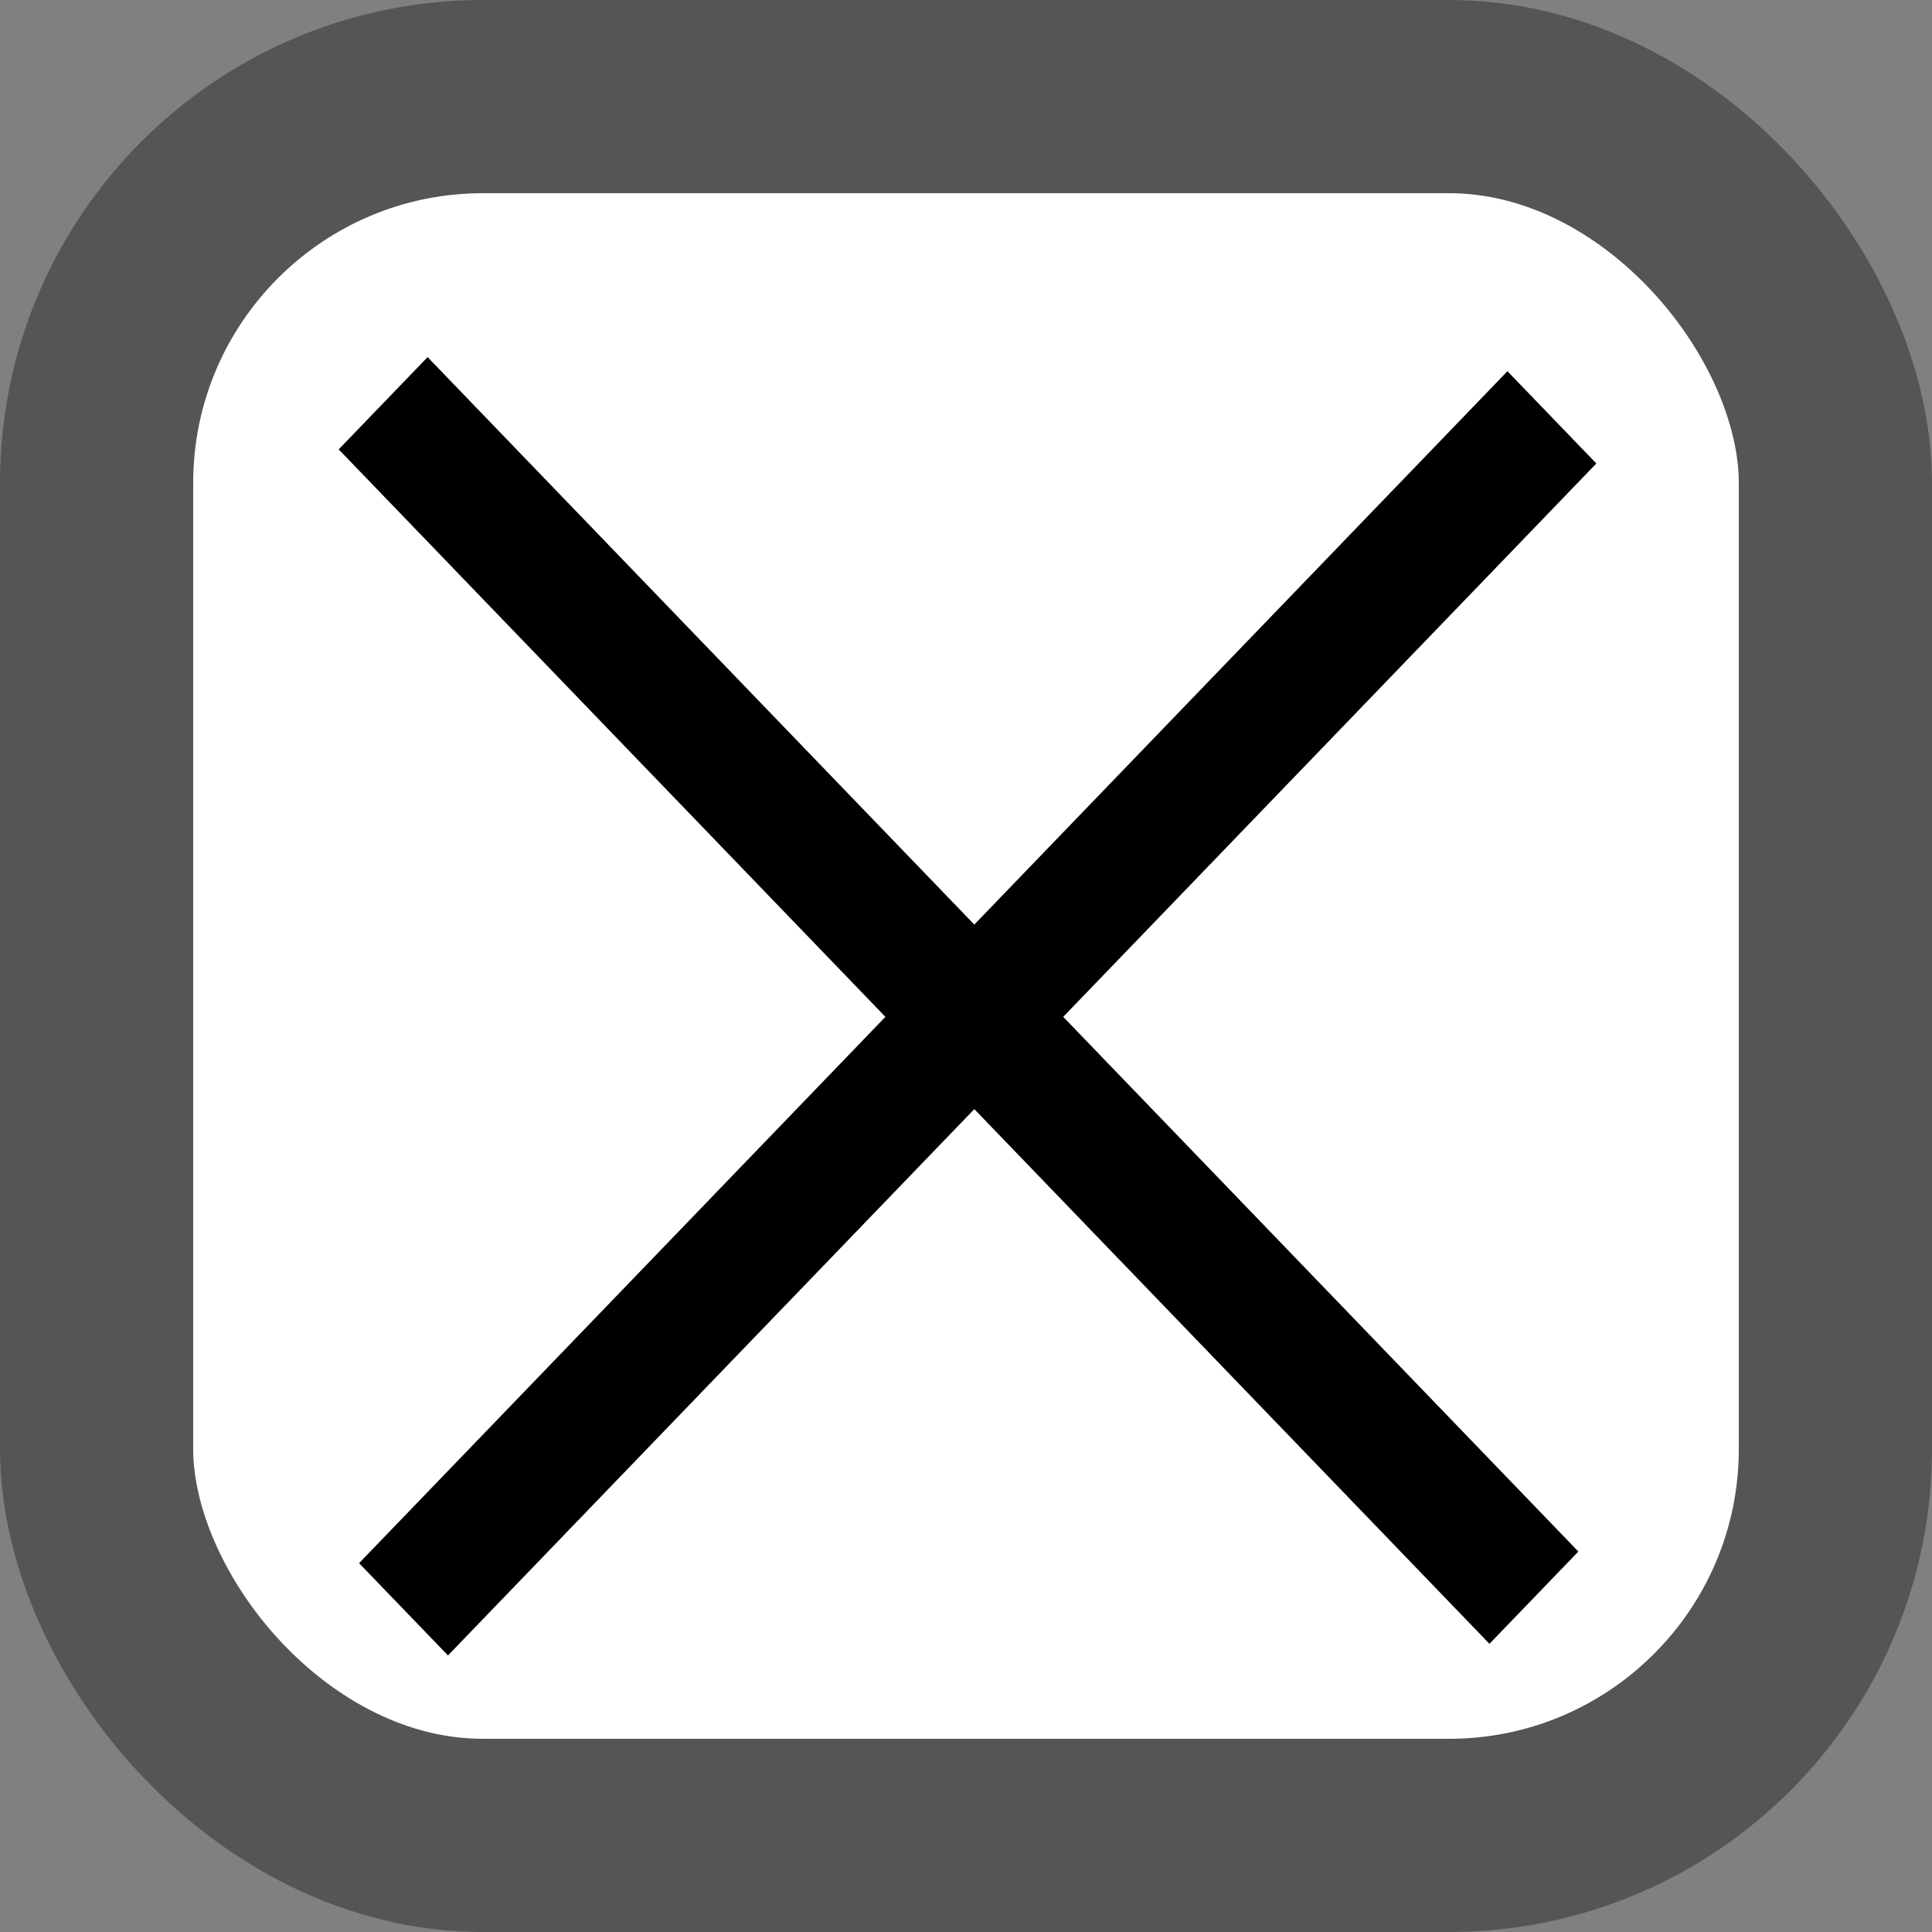
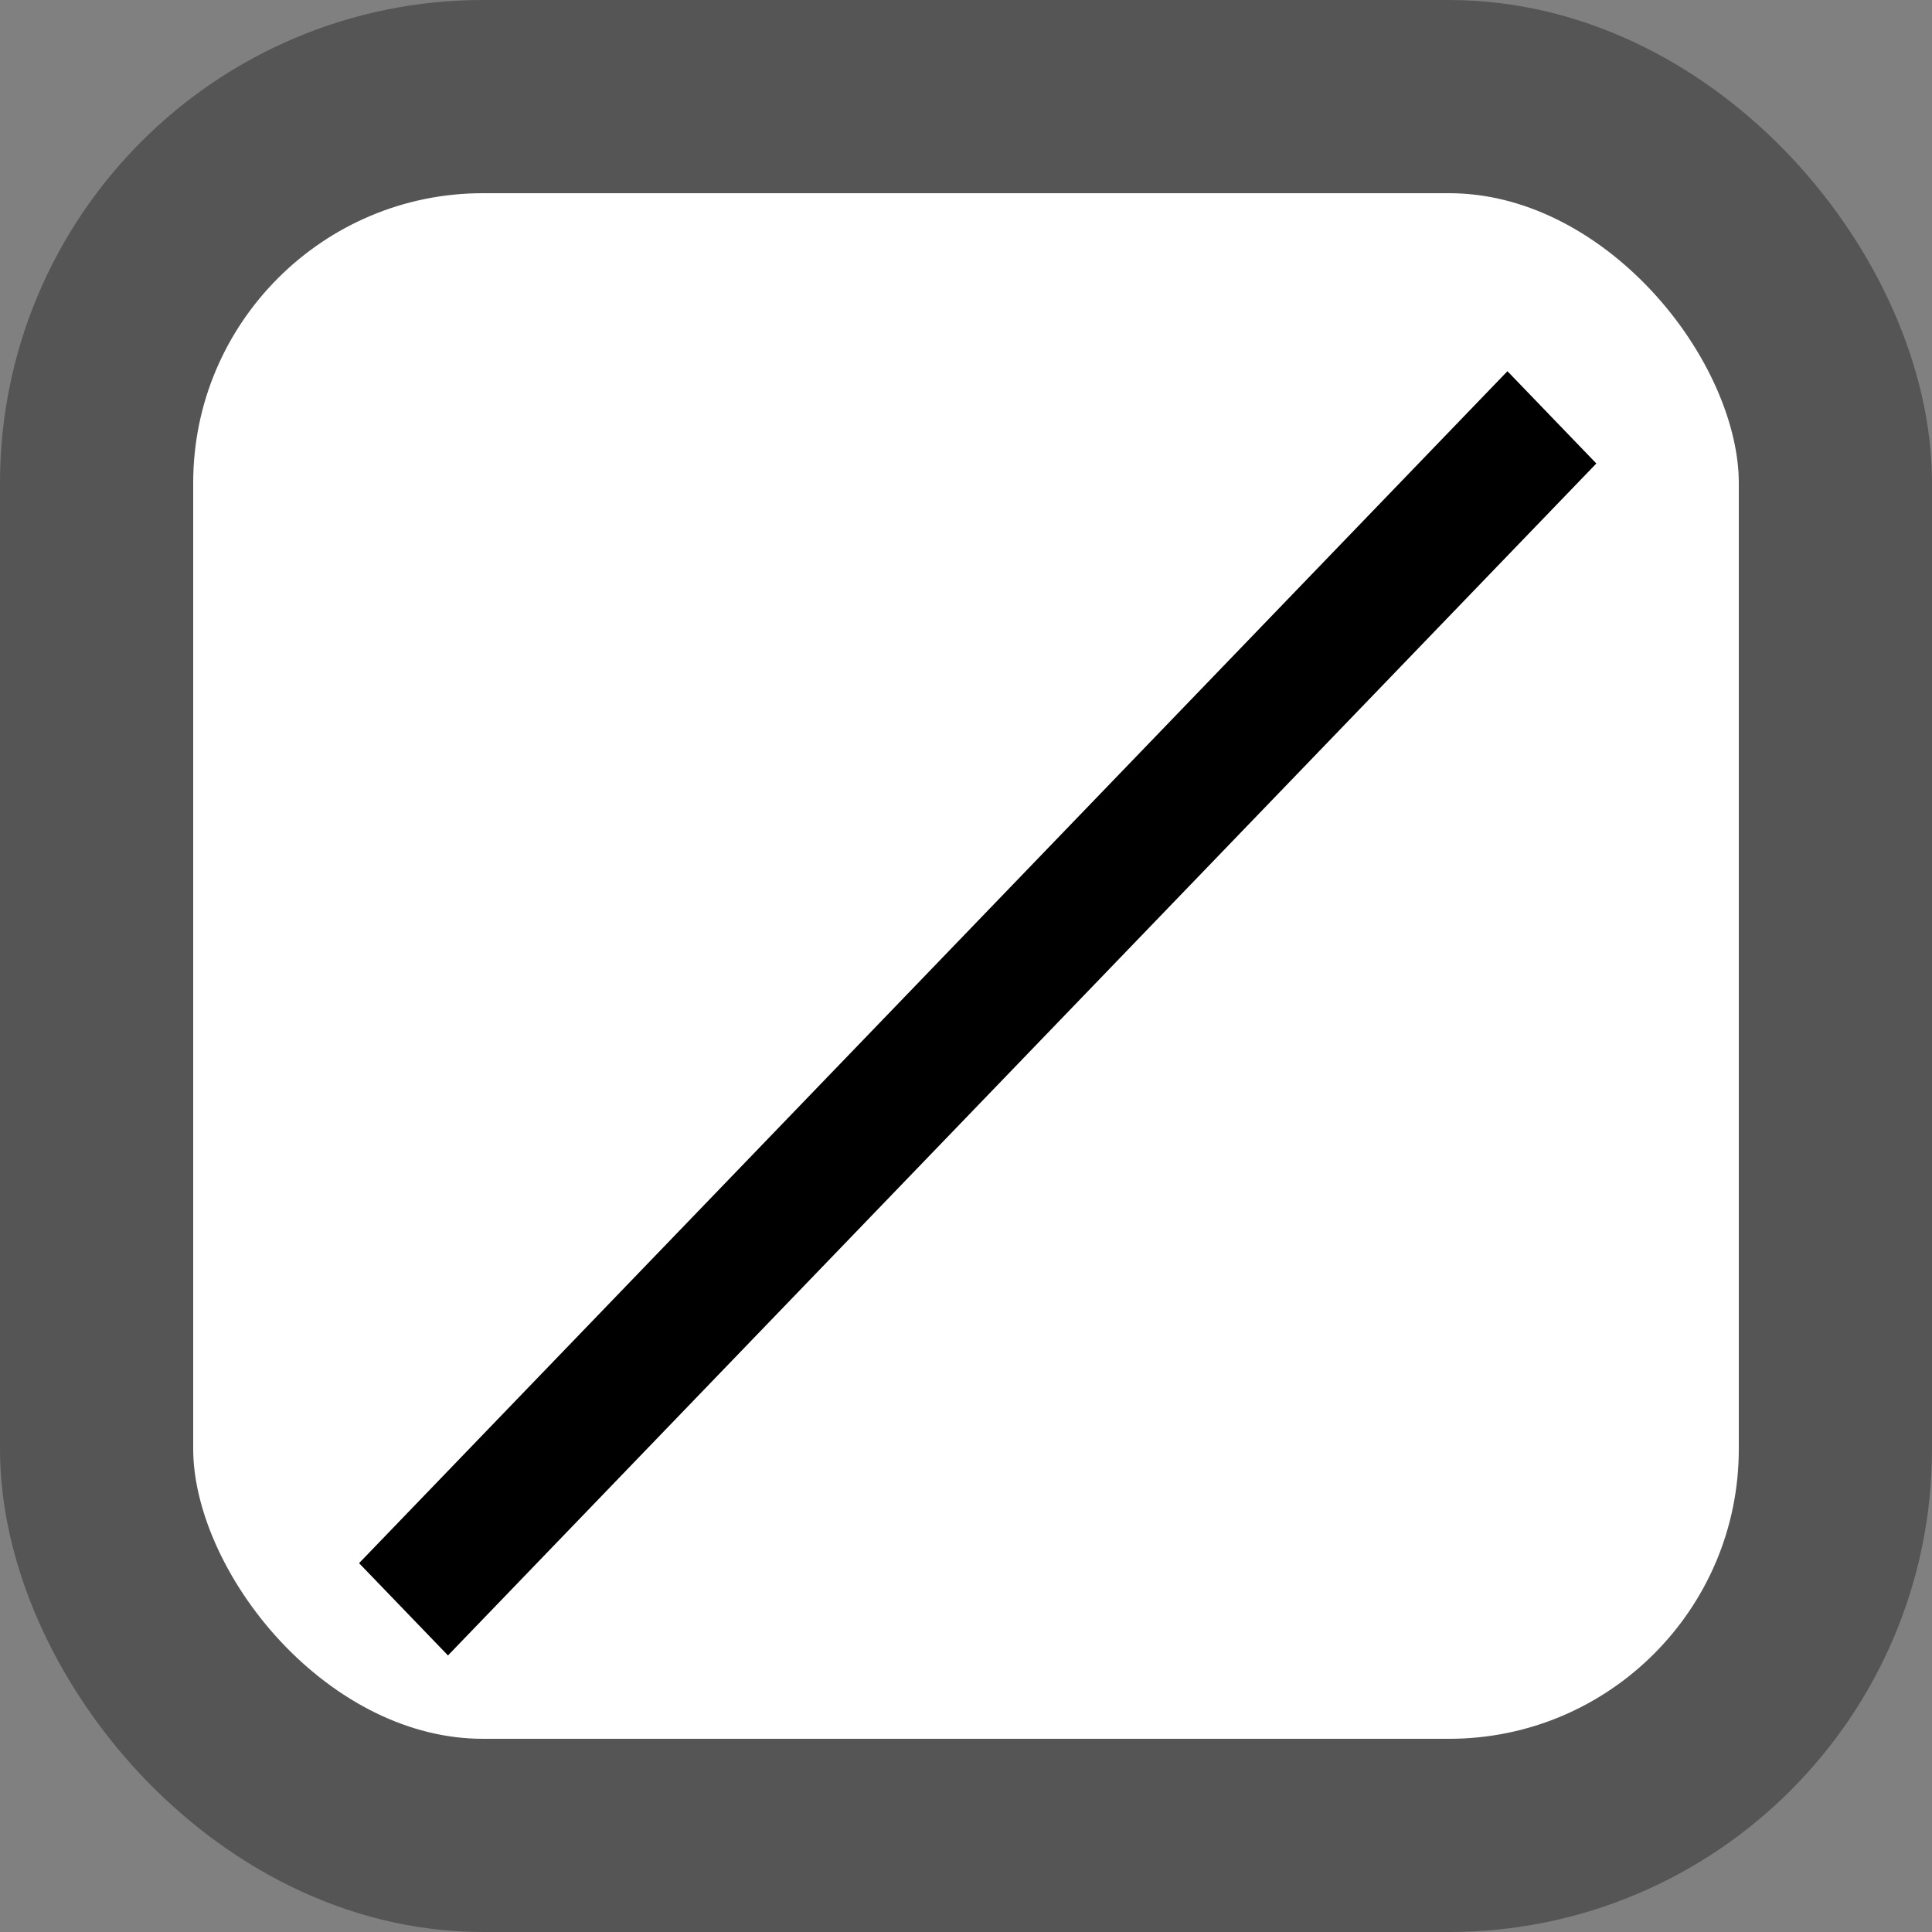
<svg xmlns="http://www.w3.org/2000/svg" xmlns:ns1="http://sodipodi.sourceforge.net/DTD/sodipodi-0.dtd" xmlns:ns2="http://www.inkscape.org/namespaces/inkscape" width="200" height="200" viewBox="0 0 200 200" version="1.1" id="svg9" ns1:docname="close.svg" ns2:version="0.92.1 r15371">
  <rect x="0" y="0" width="200" height="200" fill="#808080" stroke="none" />
  <defs id="defs13" />
  <ns1:namedview pagecolor="#ffffff" bordercolor="#666666" borderopacity="1" objecttolerance="10" gridtolerance="10" guidetolerance="10" ns2:pageopacity="0" ns2:pageshadow="2" ns2:window-width="870" ns2:window-height="480" id="namedview11" showgrid="false" ns2:zoom="1.18" ns2:cx="100" ns2:cy="100" ns2:window-x="0" ns2:window-y="0" ns2:window-maximized="0" ns2:current-layer="svg9" />
  <title id="title2">SS4 Close</title>
  <rect x="10" y="10" width="180" height="180" fill="white" stroke="#555555" stroke-width="20" rx="40" ry="40" id="rect4" />
  <g id="g6" transform="matrix(0.685,0,0,0.711,30.98,32.476)" style="stroke-width:1.433">
-     <rect transform="rotate(-45,100,100)" id="svg_1" height="245.939" width="19" y="-23.24" x="90.246" stroke-linecap="null" stroke-linejoin="null" style="fill:#000000;stroke:#000000;stroke-width:0;stroke-dasharray:none" />
    <rect transform="rotate(45,100,100)" id="svg_2" height="245.429" width="19" y="-23.187" x="93.604" stroke-linecap="null" stroke-linejoin="null" style="fill:#000000;stroke:#000000;stroke-width:0;stroke-dasharray:none" />
  </g>
</svg>